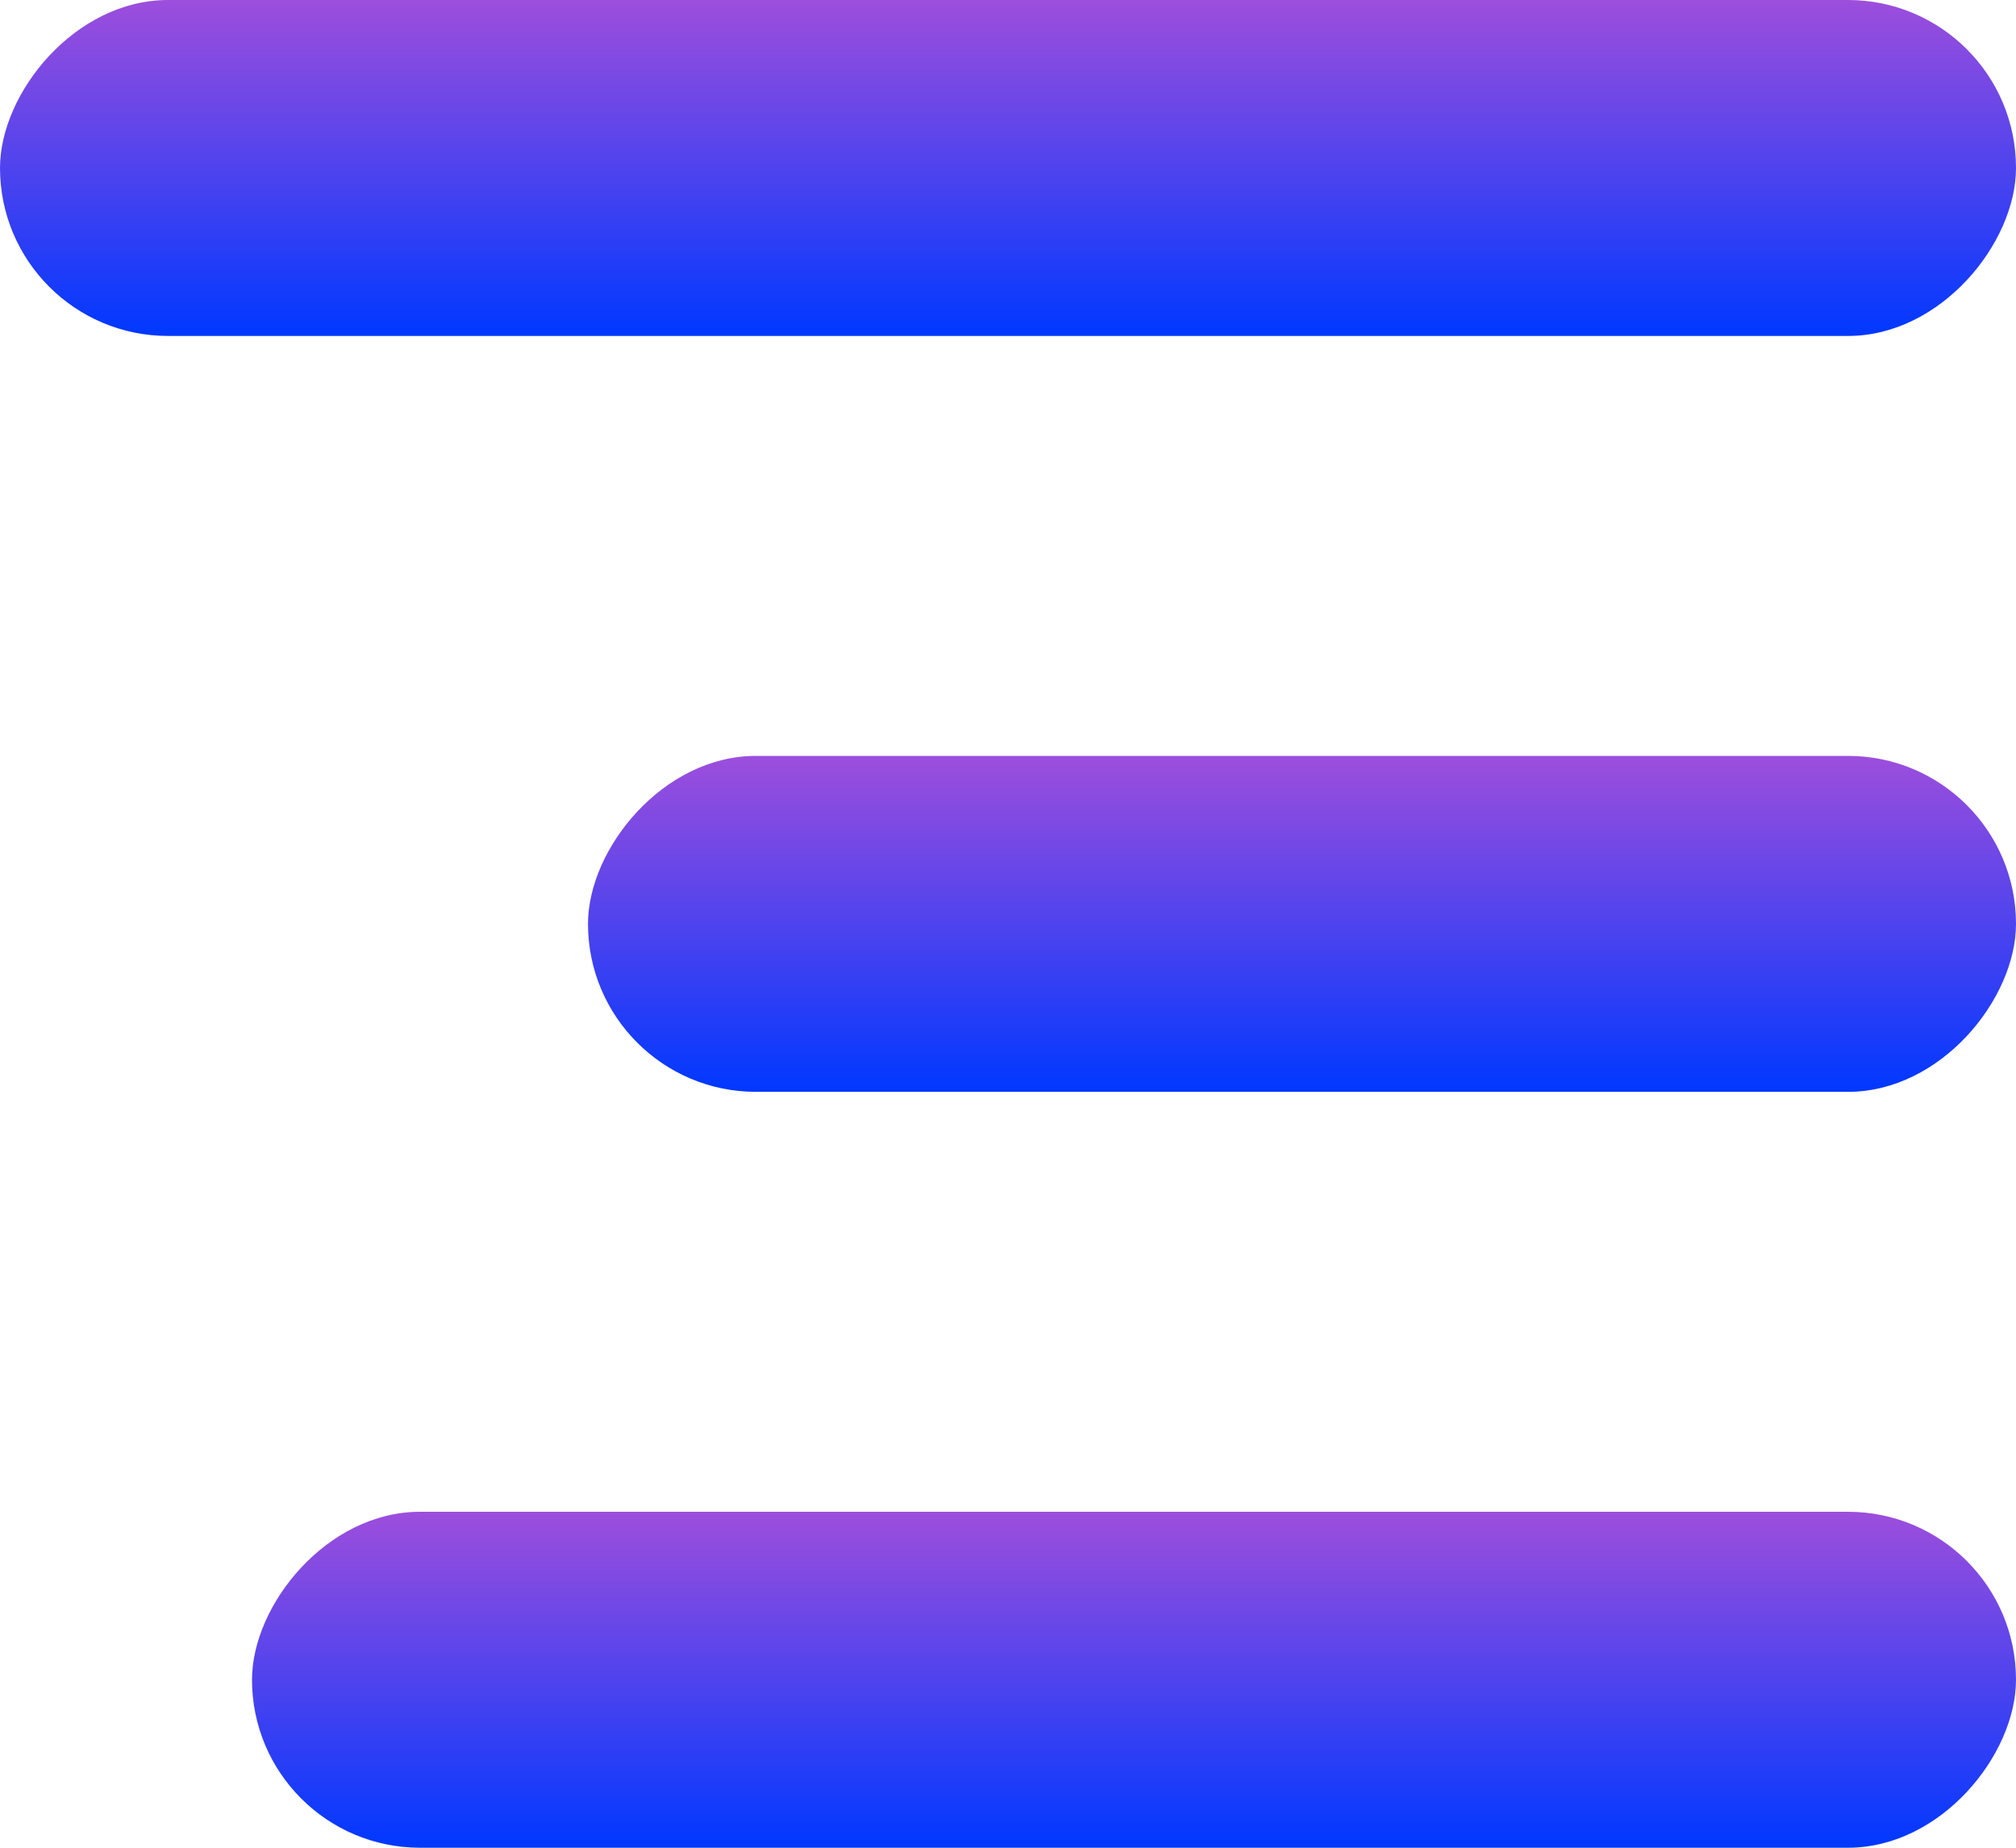
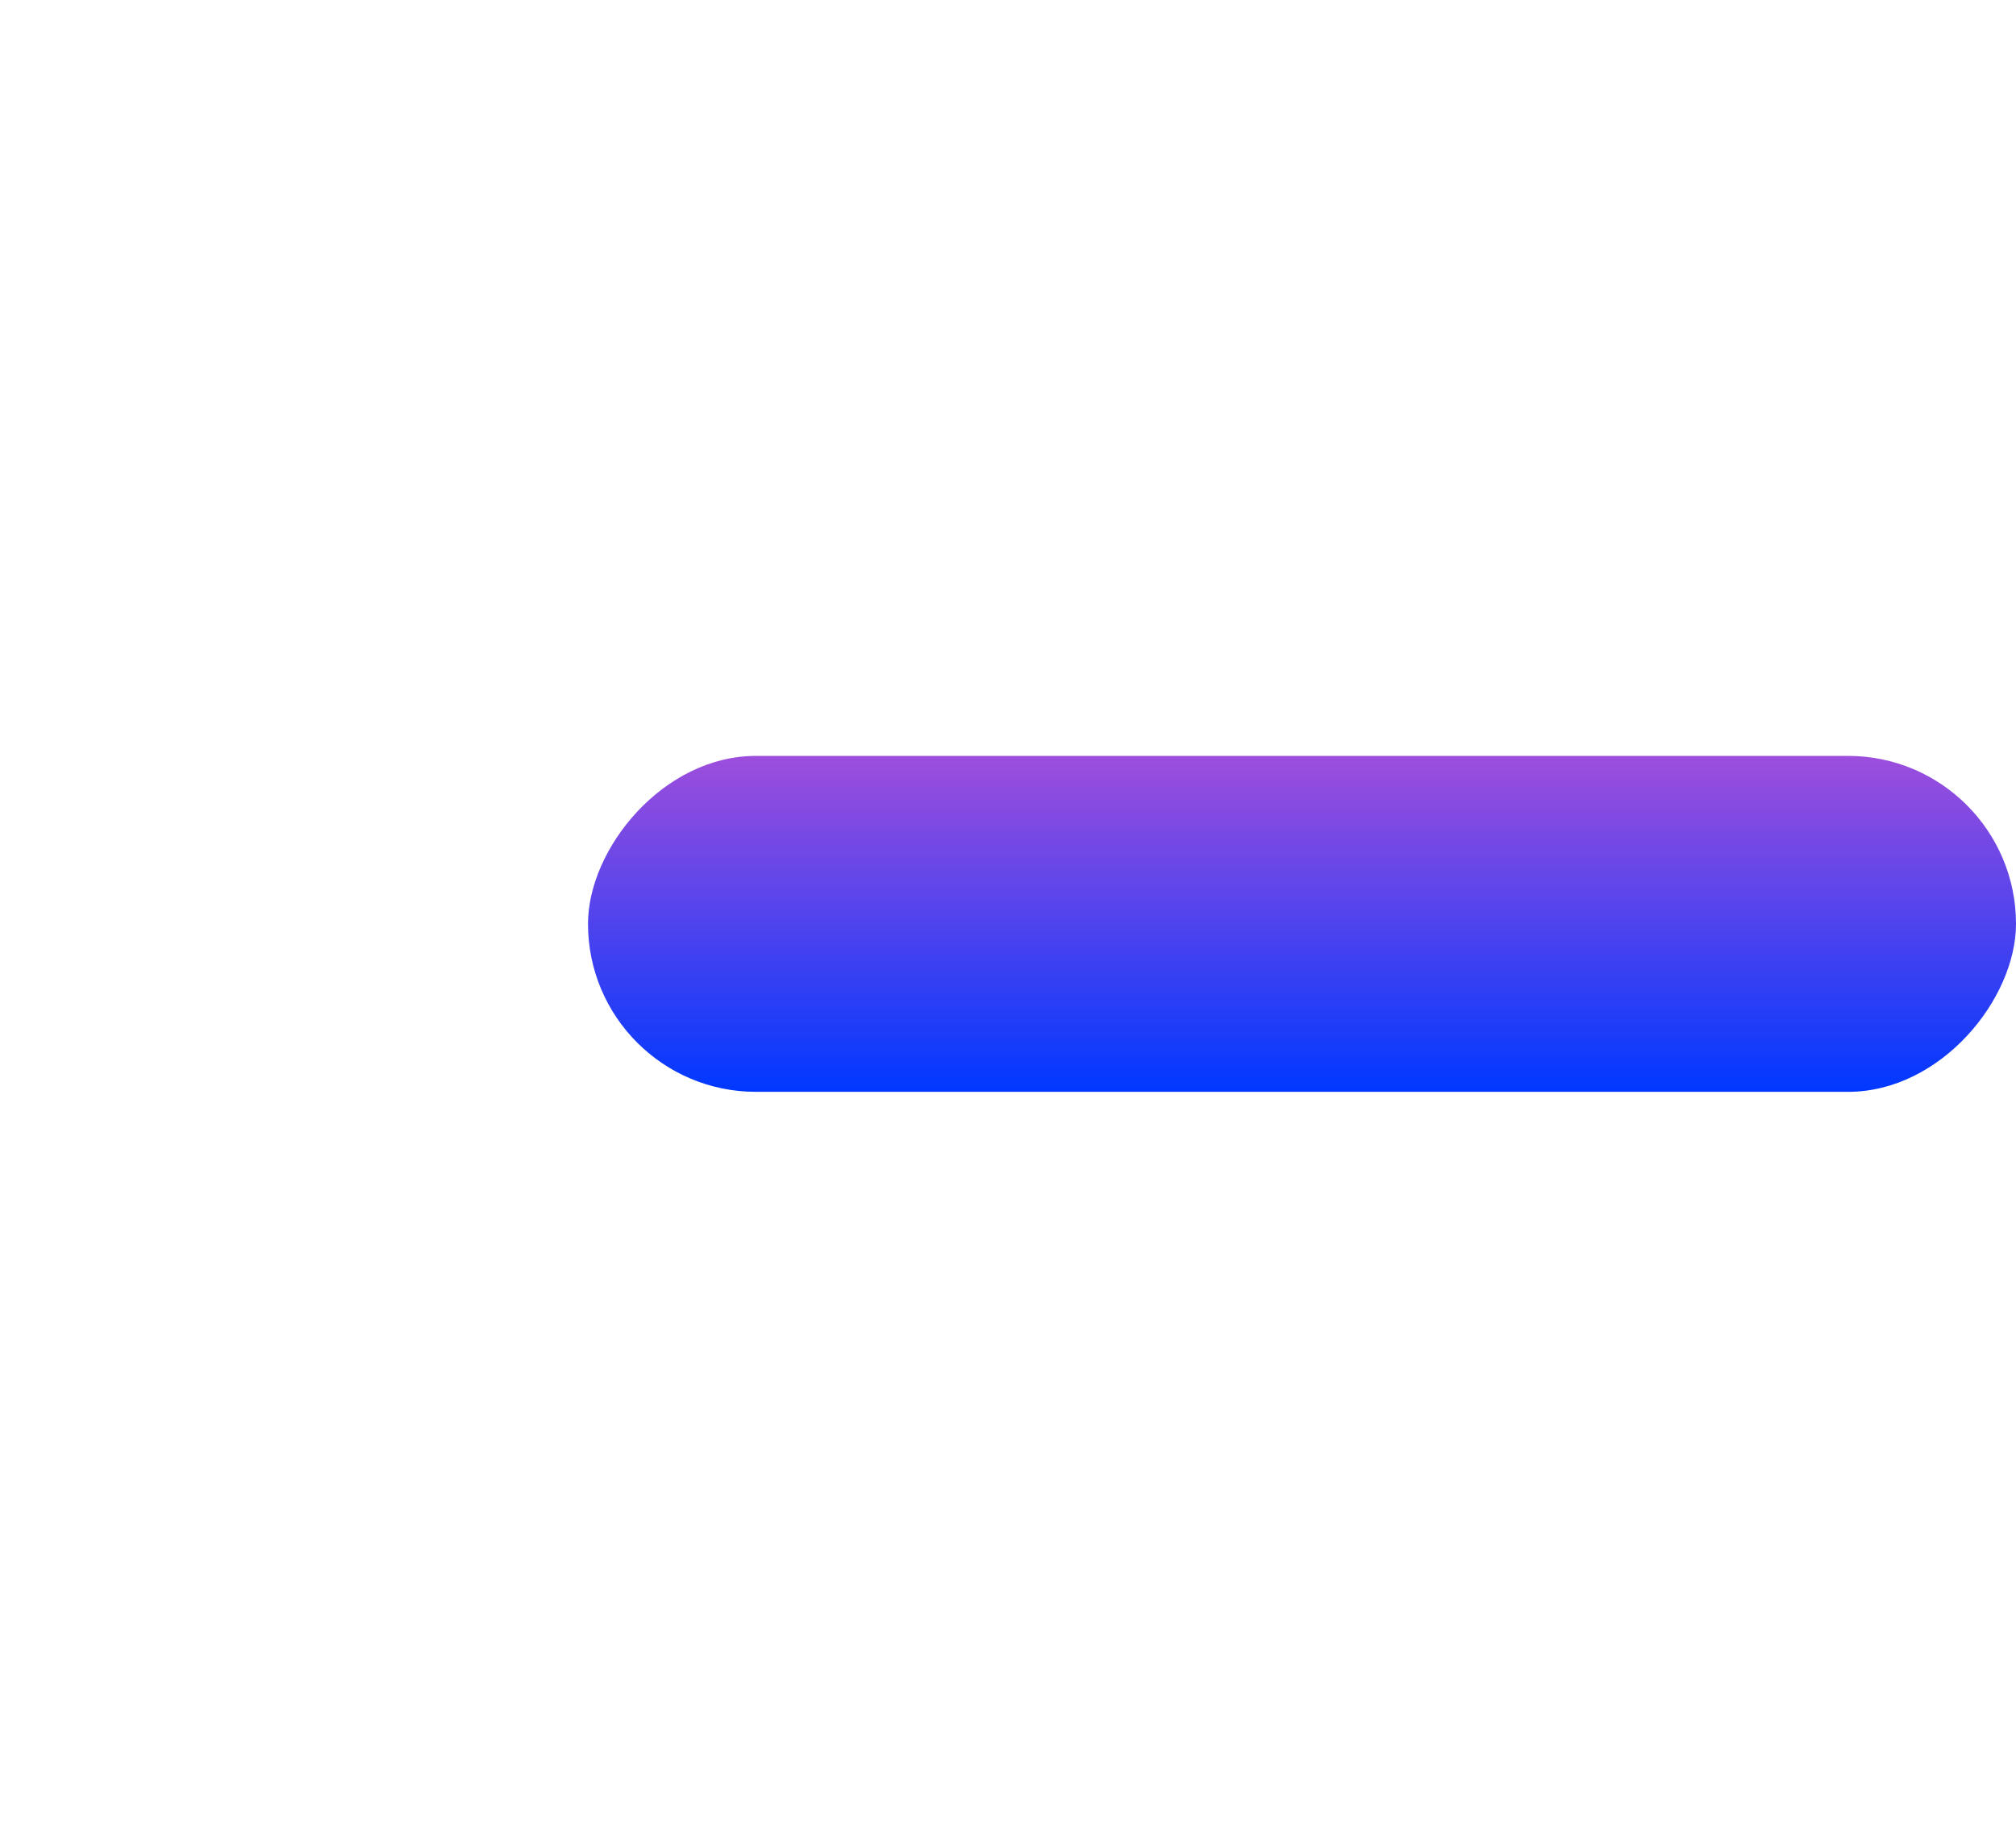
<svg xmlns="http://www.w3.org/2000/svg" width="24" height="22" viewBox="0 0 24 22" fill="none">
-   <rect width="24" height="4" rx="2" transform="matrix(-1 0 0 1 24 0)" fill="url(#paint0_linear_172_11)" />
  <rect width="17" height="4" rx="2" transform="matrix(-1 0 0 1 24 9)" fill="url(#paint1_linear_172_11)" />
-   <rect width="21" height="4" rx="2" transform="matrix(-1 0 0 1 24 18)" fill="url(#paint2_linear_172_11)" />
  <defs>
    <linearGradient id="paint0_linear_172_11" x1="12" y1="0" x2="12" y2="4" gradientUnits="userSpaceOnUse">
      <stop stop-color="#9D4EDC" />
      <stop offset="1" stop-color="#0038FF" />
    </linearGradient>
    <linearGradient id="paint1_linear_172_11" x1="8.5" y1="0" x2="8.5" y2="4" gradientUnits="userSpaceOnUse">
      <stop stop-color="#9D4EDC" />
      <stop offset="1" stop-color="#0038FF" />
    </linearGradient>
    <linearGradient id="paint2_linear_172_11" x1="10.5" y1="0" x2="10.5" y2="4" gradientUnits="userSpaceOnUse">
      <stop stop-color="#9D4EDC" />
      <stop offset="1" stop-color="#0038FF" />
    </linearGradient>
  </defs>
</svg>